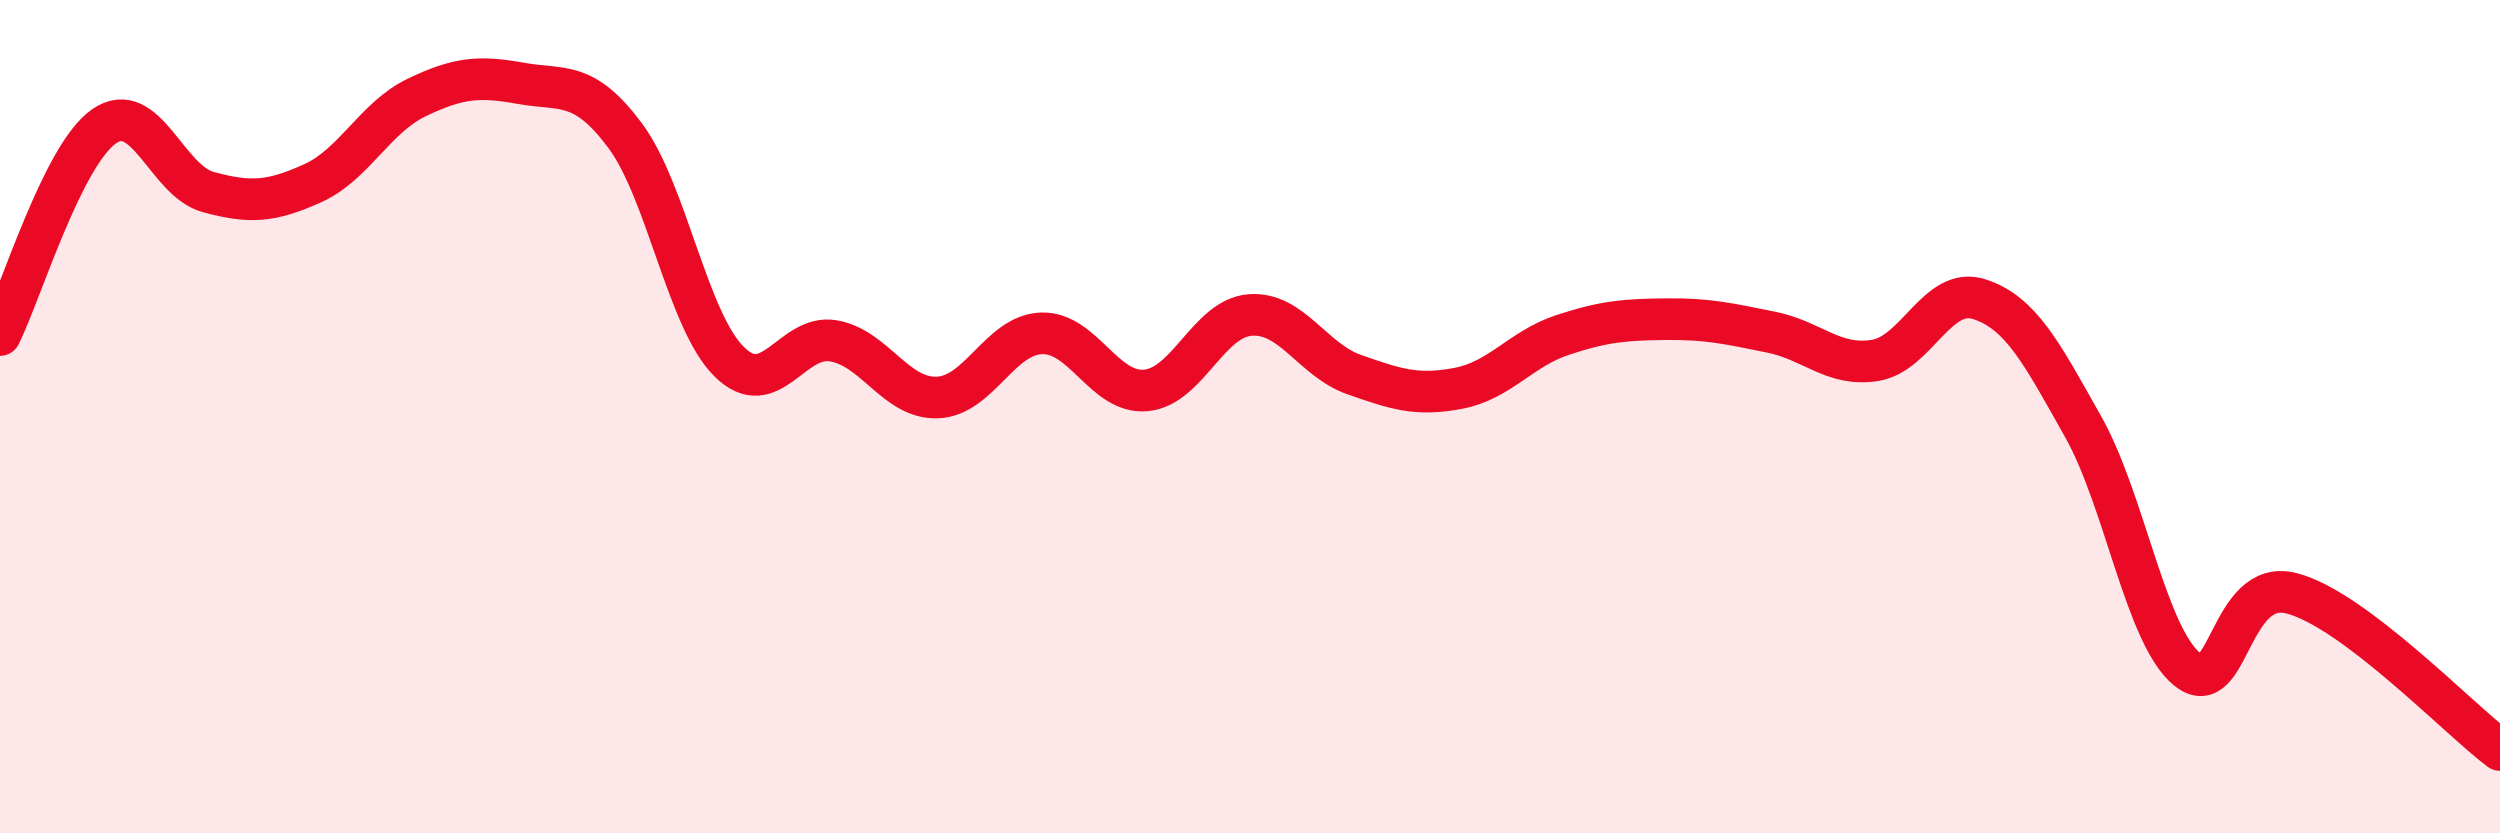
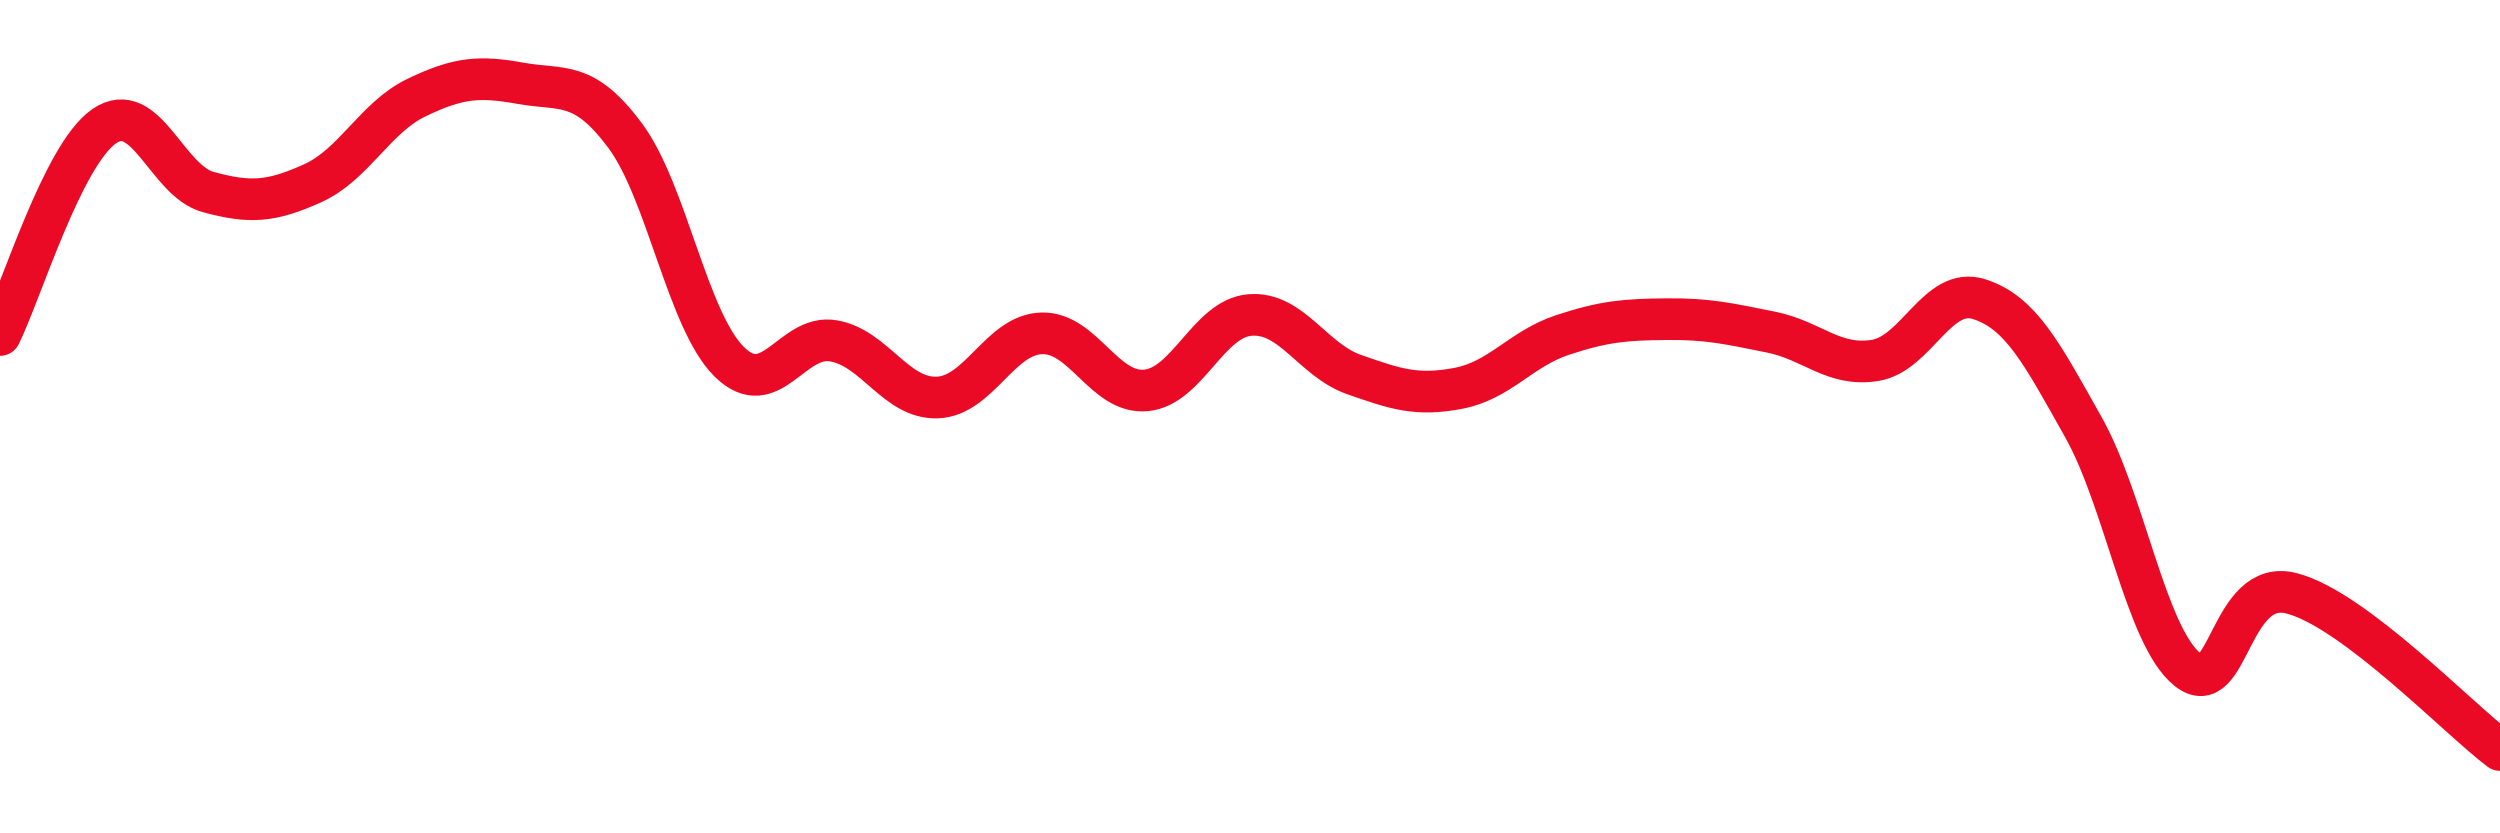
<svg xmlns="http://www.w3.org/2000/svg" width="60" height="20" viewBox="0 0 60 20">
-   <path d="M 0,8.04 C 0.5,7.04 1.5,3.72 2.5,3.03 C 3.5,2.34 4,4.34 5,4.61 C 6,4.88 6.5,4.85 7.5,4.4 C 8.5,3.95 9,2.82 10,2.34 C 11,1.86 11.5,1.82 12.5,2 C 13.5,2.18 14,1.91 15,3.25 C 16,4.59 16.5,7.69 17.5,8.68 C 18.5,9.67 19,8.01 20,8.18 C 21,8.35 21.5,9.58 22.5,9.54 C 23.5,9.5 24,8.03 25,8 C 26,7.97 26.5,9.46 27.5,9.37 C 28.5,9.28 29,7.64 30,7.56 C 31,7.48 31.5,8.64 32.5,8.99 C 33.5,9.34 34,9.51 35,9.32 C 36,9.13 36.5,8.37 37.5,8.04 C 38.5,7.71 39,7.67 40,7.66 C 41,7.65 41.5,7.77 42.5,7.97 C 43.5,8.17 44,8.81 45,8.65 C 46,8.49 46.5,6.86 47.5,7.18 C 48.5,7.5 49,8.47 50,10.25 C 51,12.03 51.5,15.27 52.5,16.07 C 53.5,16.87 53.5,13.85 55,14.24 C 56.5,14.63 59,17.25 60,18L60 20L0 20Z" fill="#EB0A25" opacity="0.1" stroke-linecap="round" stroke-linejoin="round" />
  <path d="M 0,8.04 C 0.5,7.04 1.5,3.72 2.5,3.03 C 3.5,2.34 4,4.34 5,4.61 C 6,4.88 6.5,4.85 7.5,4.4 C 8.5,3.95 9,2.82 10,2.34 C 11,1.86 11.5,1.82 12.5,2 C 13.5,2.18 14,1.91 15,3.25 C 16,4.59 16.5,7.69 17.5,8.68 C 18.5,9.67 19,8.01 20,8.18 C 21,8.35 21.5,9.58 22.5,9.54 C 23.5,9.5 24,8.03 25,8 C 26,7.97 26.5,9.46 27.5,9.37 C 28.5,9.28 29,7.64 30,7.56 C 31,7.48 31.5,8.64 32.5,8.99 C 33.5,9.34 34,9.51 35,9.32 C 36,9.13 36.5,8.37 37.5,8.04 C 38.5,7.71 39,7.67 40,7.66 C 41,7.65 41.5,7.77 42.5,7.97 C 43.5,8.17 44,8.81 45,8.65 C 46,8.49 46.5,6.86 47.5,7.18 C 48.5,7.5 49,8.47 50,10.25 C 51,12.03 51.5,15.27 52.5,16.07 C 53.5,16.87 53.5,13.85 55,14.24 C 56.5,14.63 59,17.25 60,18" stroke="#EB0A25" stroke-width="1" fill="none" stroke-linecap="round" stroke-linejoin="round" />
</svg>